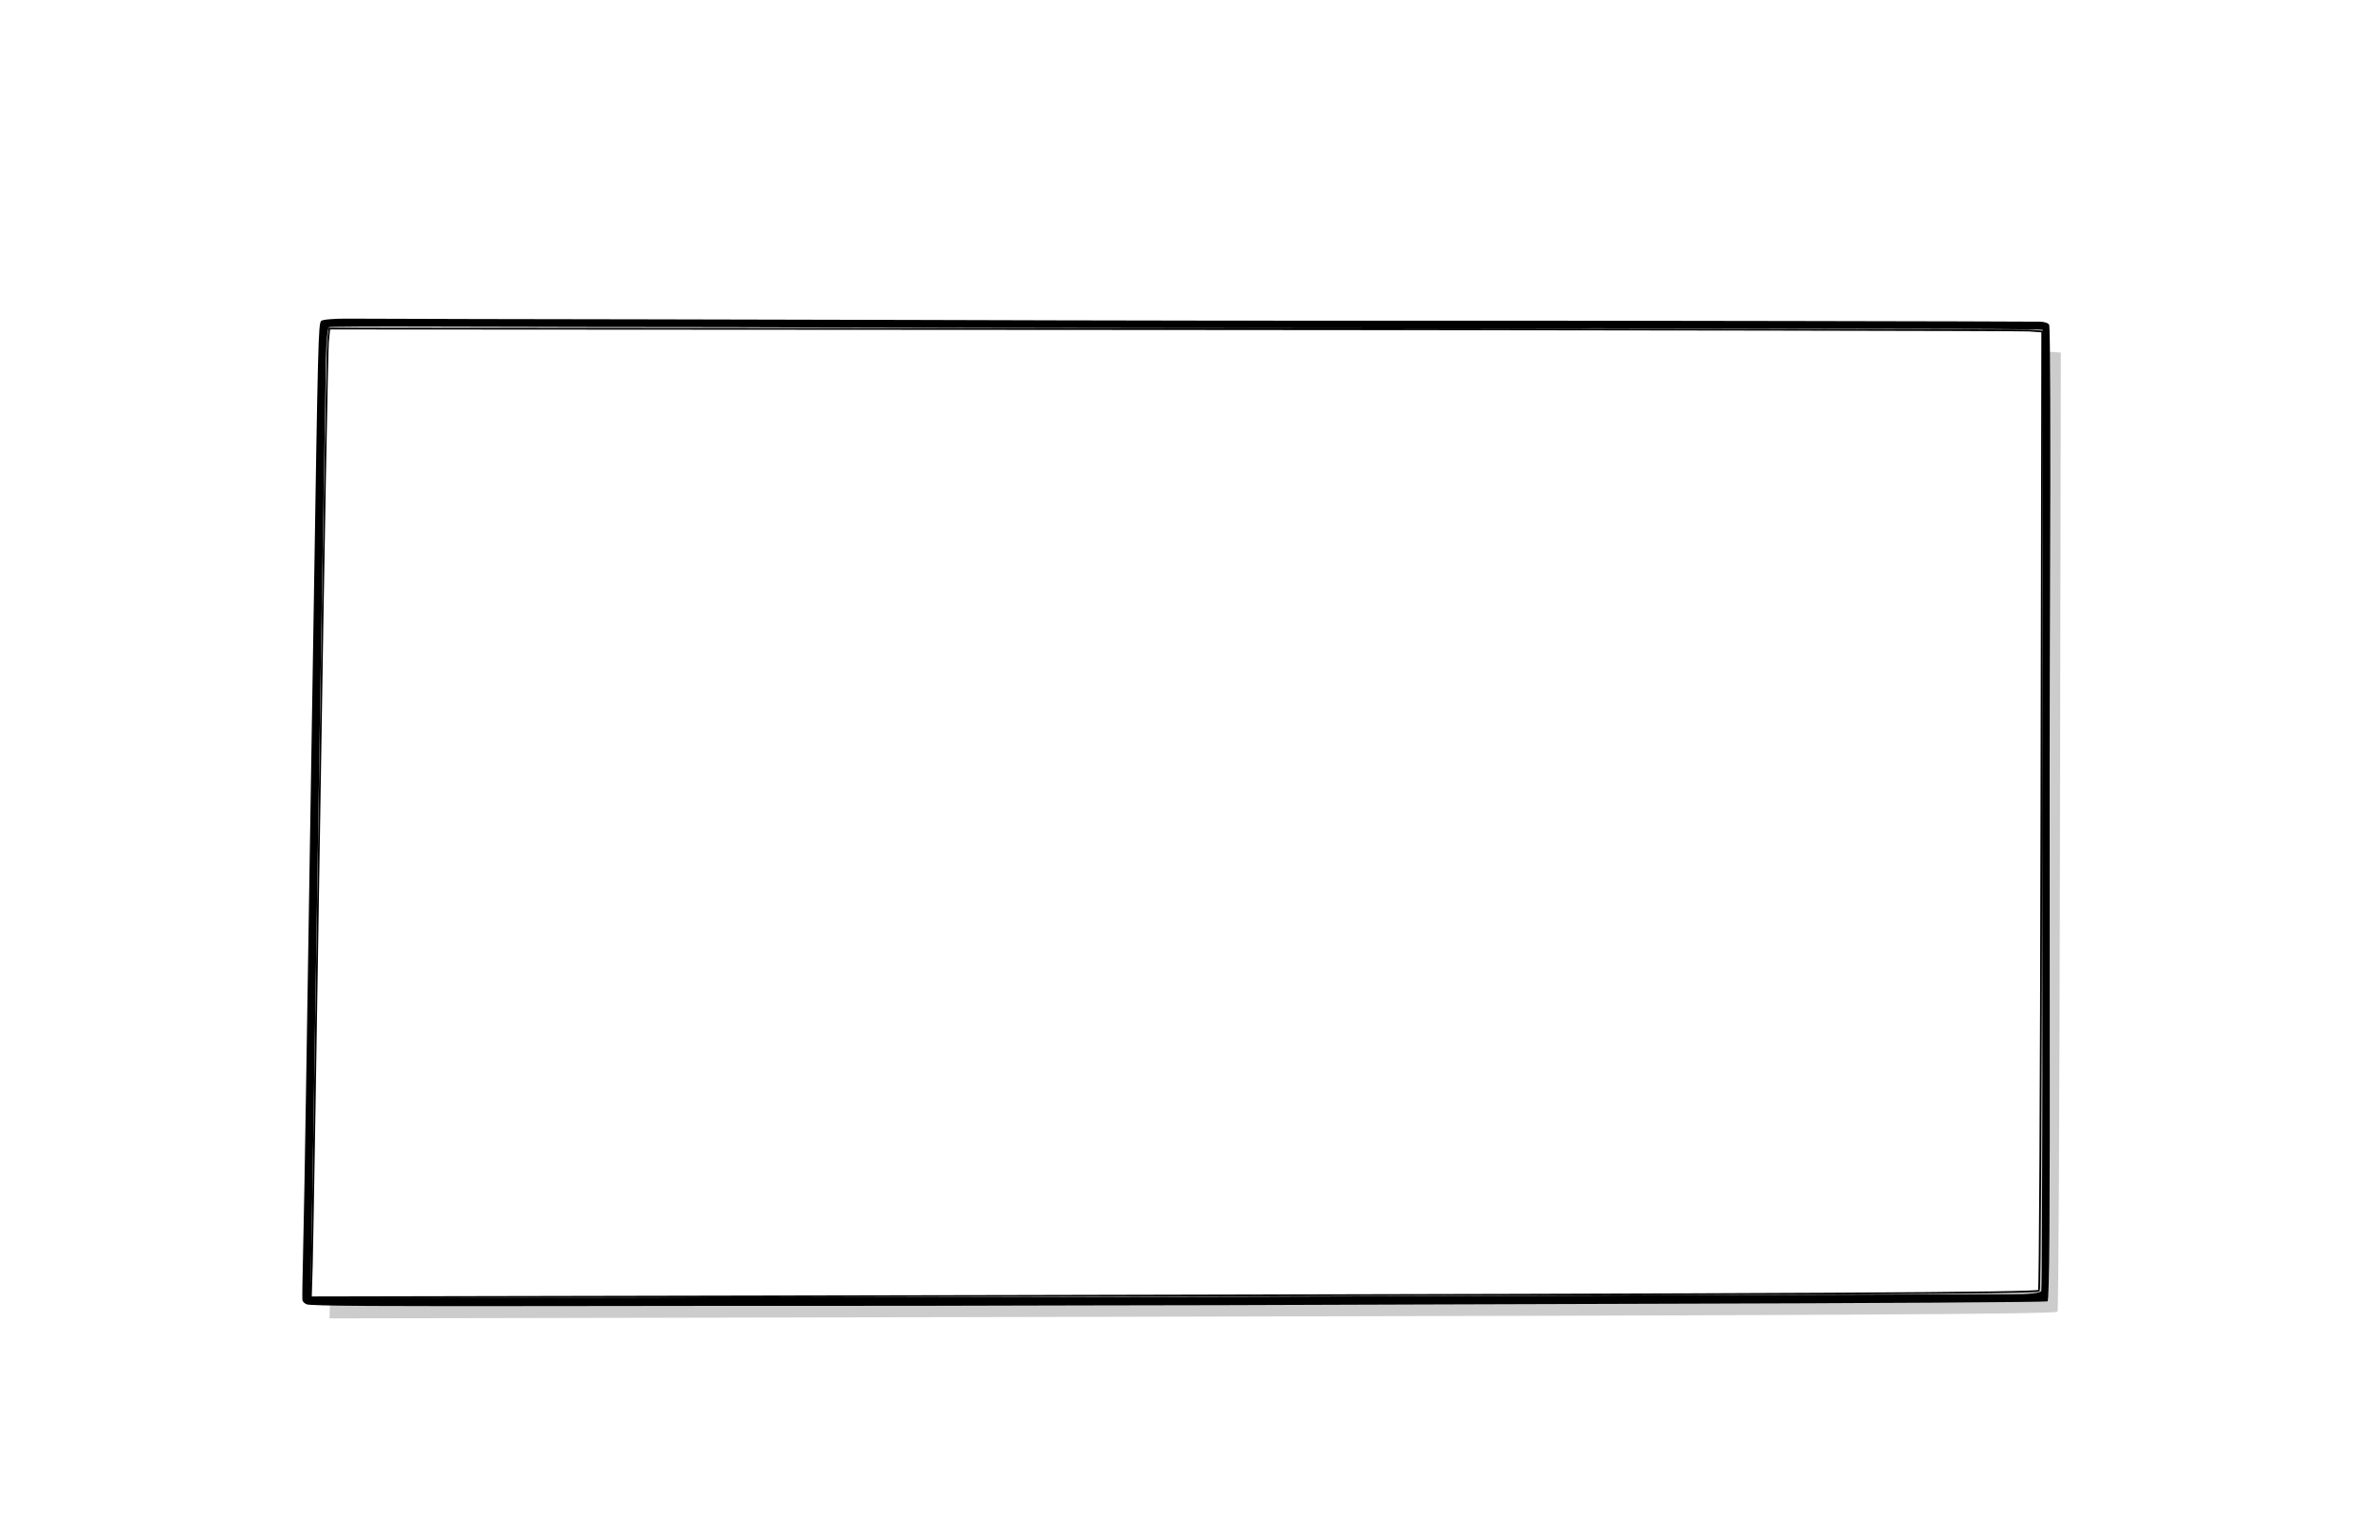
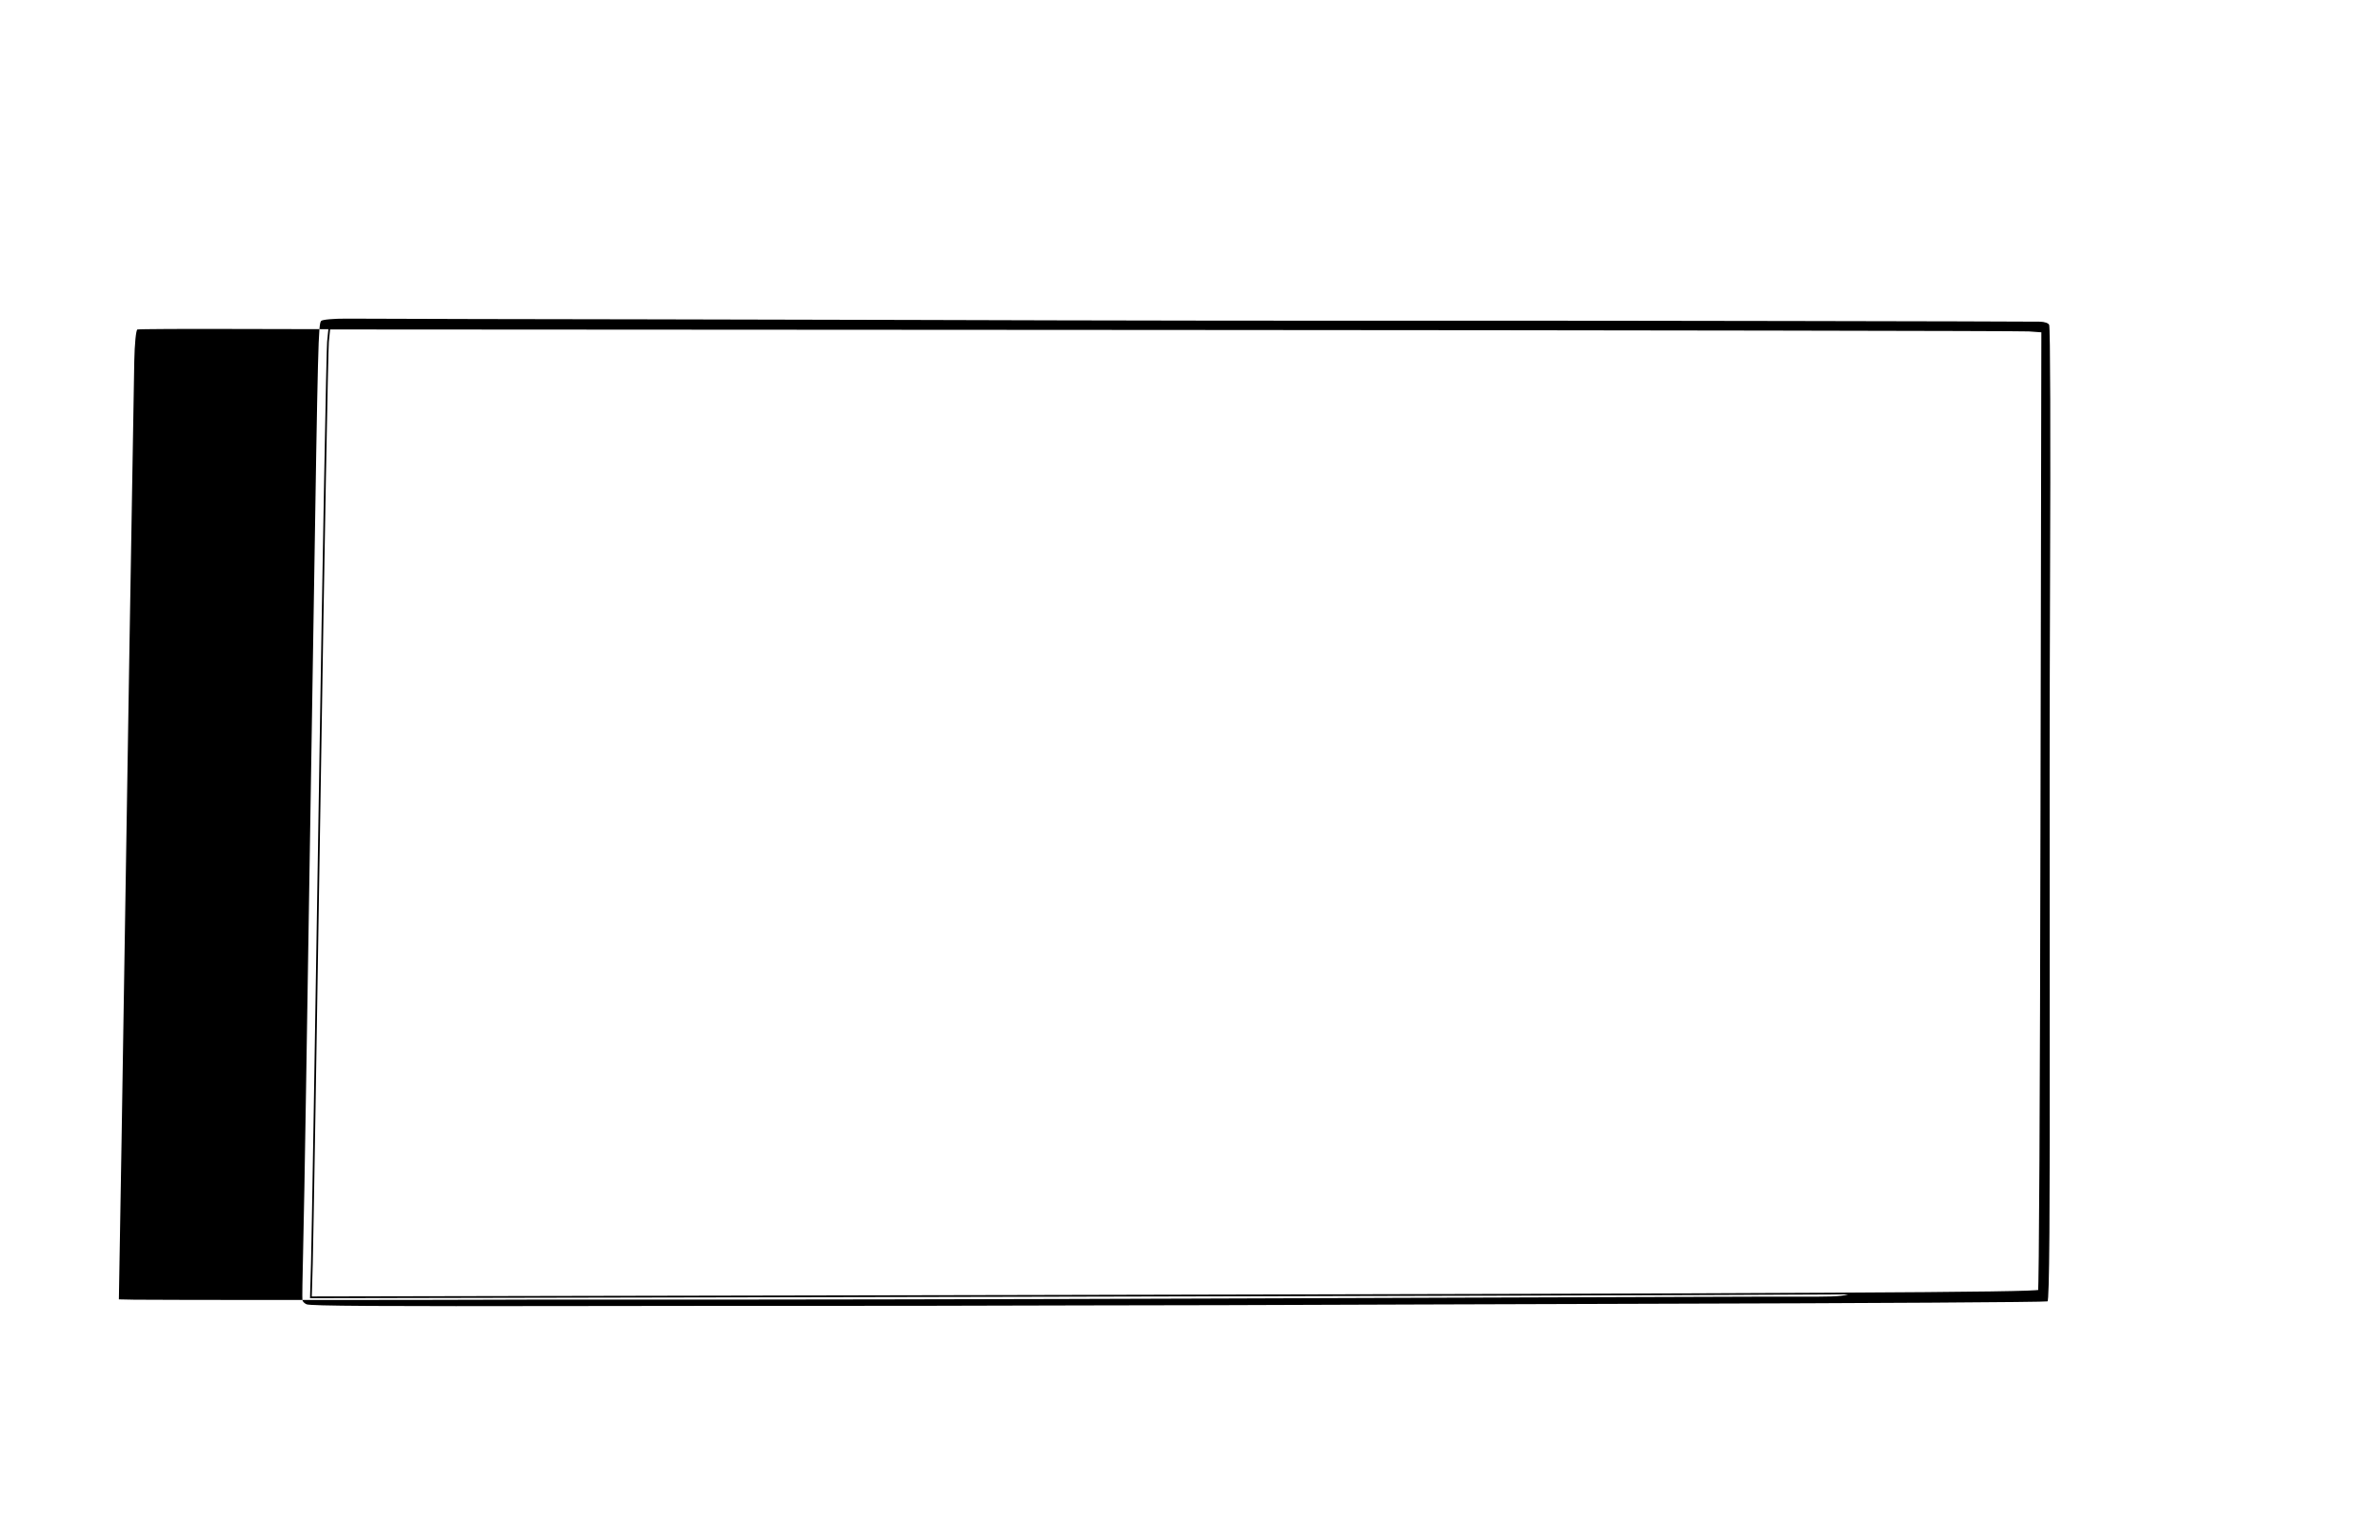
<svg xmlns="http://www.w3.org/2000/svg" width="100mm" height="64.71mm" viewBox="0 0 100 64.71" version="1.1" id="svg1" xml:space="preserve">
  <defs id="defs1" />
  <g id="layer1" transform="translate(242.458,-32.492)">
    <rect style="fill:#ffffff;fill-opacity:1;stroke:none;stroke-width:0.316" id="rect6-5-9-4" width="100" height="64.71" x="-242.458" y="32.492" />
    <g id="g7" transform="matrix(0.893,0,0,0.895,-20.931,7.038)">
-       <path style="fill:#cccccc;fill-opacity:1;stroke:none;stroke-width:0.082" d="m -232.52,88.753 c 0.026,-0.877 0.193,-10.835 0.371,-22.129 0.178,-11.294 0.352,-20.811 0.387,-21.15 l 0.062,-0.616 39.672,0.024 c 21.819,0.013 39.953,0.044 40.297,0.069 l 0.626,0.045 -0.04,22.477 c -0.024,13.748 -0.07,22.509 -0.116,22.559 -0.112,0.12 -10.35,0.173 -48.141,0.249 l -33.164,0.066 z" id="path6-2" />
-       <path style="fill:#000000;stroke-width:0.483" d="m -233.842,89.483 c -0.012,-0.071 0.003,-1.076 0.032,-2.233 0.029,-1.157 0.091,-4.545 0.137,-7.529 0.046,-2.984 0.126,-8.02 0.178,-11.192 0.052,-3.172 0.132,-8.146 0.178,-11.054 0.207,-13.099 0.225,-13.813 0.358,-13.966 0.054,-0.062 0.592,-0.11 1.197,-0.107 2.389,0.012 9.109,0.028 14.357,0.033 3.04,0.003 8.664,0.016 12.498,0.029 8.665,0.029 17.718,0.041 26.18,0.034 5.646,-0.004 25.553,0.031 26.632,0.047 0.226,0.004 0.408,0.067 0.44,0.152 0.053,0.141 0.07,5.058 0.041,12.374 -0.02,5.115 -0.024,11.215 -0.014,19.692 0.012,9.891 -0.017,13.749 -0.105,13.785 -0.089,0.037 -8.452,0.088 -18.333,0.111 -4.109,0.009 -9.061,0.025 -11.003,0.034 -4.852,0.022 -14.99,0.05 -15.915,0.044 -0.417,-0.003 -2.129,0.001 -3.805,0.009 -1.676,0.008 -5.348,0.013 -8.16,0.012 -2.812,-0.001 -7.977,0.001 -11.477,0.008 -9.851,0.018 -13.028,-0.001 -13.22,-0.081 -0.098,-0.04 -0.187,-0.131 -0.198,-0.202 z m 9.019,-0.109 c 3.954,-5.46e-4 7.968,-0.007 8.921,-0.013 0.953,-0.007 3.349,-0.009 5.324,-0.005 4.718,0.008 21.079,-0.02 28.081,-0.049 3.046,-0.012 9.899,-0.037 15.227,-0.053 5.329,-0.017 10.281,-0.033 11.004,-0.036 0.724,-0.003 1.968,-0.004 2.765,-0.001 0.921,0.003 1.46,-0.058 1.477,-0.166 0.015,-0.093 0.028,-1.351 0.029,-2.795 0.001,-1.444 0.008,-3.463 0.016,-4.486 0.008,-1.023 0.009,-3.977 0.005,-6.564 -0.014,-7.429 -0.014,-9.681 -5.5e-4,-14.031 0.018,-5.692 0.019,-6.332 0.022,-12.086 10e-4,-2.812 -5.9e-4,-5.132 -0.005,-5.155 -0.005,-0.023 -1.835,-0.044 -4.069,-0.047 -7.752,-0.011 -15.806,-0.024 -16.56,-0.029 -0.417,-0.003 -2.439,-0.003 -4.493,5.72e-4 -4.833,0.008 -26.439,-0.018 -30.465,-0.036 -3.515,-0.016 -8.824,-0.027 -12.913,-0.027 -1.521,-2.7e-5 -4.845,-0.007 -7.389,-0.016 -2.543,-0.009 -4.677,0.003 -4.741,0.024 -0.065,0.022 -0.13,0.687 -0.146,1.476 -0.047,2.369 -0.389,23.16 -0.471,28.622 -0.059,3.925 -0.198,12.389 -0.249,15.136 l -0.005,0.308 0.723,0.015 c 0.398,0.008 3.958,0.014 7.912,0.014 z" id="path2" />
+       <path style="fill:#000000;stroke-width:0.483" d="m -233.842,89.483 c -0.012,-0.071 0.003,-1.076 0.032,-2.233 0.029,-1.157 0.091,-4.545 0.137,-7.529 0.046,-2.984 0.126,-8.02 0.178,-11.192 0.052,-3.172 0.132,-8.146 0.178,-11.054 0.207,-13.099 0.225,-13.813 0.358,-13.966 0.054,-0.062 0.592,-0.11 1.197,-0.107 2.389,0.012 9.109,0.028 14.357,0.033 3.04,0.003 8.664,0.016 12.498,0.029 8.665,0.029 17.718,0.041 26.18,0.034 5.646,-0.004 25.553,0.031 26.632,0.047 0.226,0.004 0.408,0.067 0.44,0.152 0.053,0.141 0.07,5.058 0.041,12.374 -0.02,5.115 -0.024,11.215 -0.014,19.692 0.012,9.891 -0.017,13.749 -0.105,13.785 -0.089,0.037 -8.452,0.088 -18.333,0.111 -4.109,0.009 -9.061,0.025 -11.003,0.034 -4.852,0.022 -14.99,0.05 -15.915,0.044 -0.417,-0.003 -2.129,0.001 -3.805,0.009 -1.676,0.008 -5.348,0.013 -8.16,0.012 -2.812,-0.001 -7.977,0.001 -11.477,0.008 -9.851,0.018 -13.028,-0.001 -13.22,-0.081 -0.098,-0.04 -0.187,-0.131 -0.198,-0.202 z c 3.954,-5.46e-4 7.968,-0.007 8.921,-0.013 0.953,-0.007 3.349,-0.009 5.324,-0.005 4.718,0.008 21.079,-0.02 28.081,-0.049 3.046,-0.012 9.899,-0.037 15.227,-0.053 5.329,-0.017 10.281,-0.033 11.004,-0.036 0.724,-0.003 1.968,-0.004 2.765,-0.001 0.921,0.003 1.46,-0.058 1.477,-0.166 0.015,-0.093 0.028,-1.351 0.029,-2.795 0.001,-1.444 0.008,-3.463 0.016,-4.486 0.008,-1.023 0.009,-3.977 0.005,-6.564 -0.014,-7.429 -0.014,-9.681 -5.5e-4,-14.031 0.018,-5.692 0.019,-6.332 0.022,-12.086 10e-4,-2.812 -5.9e-4,-5.132 -0.005,-5.155 -0.005,-0.023 -1.835,-0.044 -4.069,-0.047 -7.752,-0.011 -15.806,-0.024 -16.56,-0.029 -0.417,-0.003 -2.439,-0.003 -4.493,5.72e-4 -4.833,0.008 -26.439,-0.018 -30.465,-0.036 -3.515,-0.016 -8.824,-0.027 -12.913,-0.027 -1.521,-2.7e-5 -4.845,-0.007 -7.389,-0.016 -2.543,-0.009 -4.677,0.003 -4.741,0.024 -0.065,0.022 -0.13,0.687 -0.146,1.476 -0.047,2.369 -0.389,23.16 -0.471,28.622 -0.059,3.925 -0.198,12.389 -0.249,15.136 l -0.005,0.308 0.723,0.015 c 0.398,0.008 3.958,0.014 7.912,0.014 z" id="path2" />
      <path style="fill:#ffffff;fill-opacity:1;stroke:#000000;stroke-width:0.082" d="m -233.396,87.764 c 0.026,-0.877 0.193,-10.835 0.371,-22.129 0.178,-11.294 0.352,-20.811 0.387,-21.15 l 0.062,-0.616 39.672,0.024 c 21.819,0.013 39.953,0.044 40.297,0.069 l 0.626,0.045 -0.04,22.477 c -0.024,13.748 -0.07,22.509 -0.116,22.559 -0.112,0.12 -10.35,0.173 -48.141,0.249 l -33.164,0.066 z" id="path6" />
    </g>
  </g>
</svg>